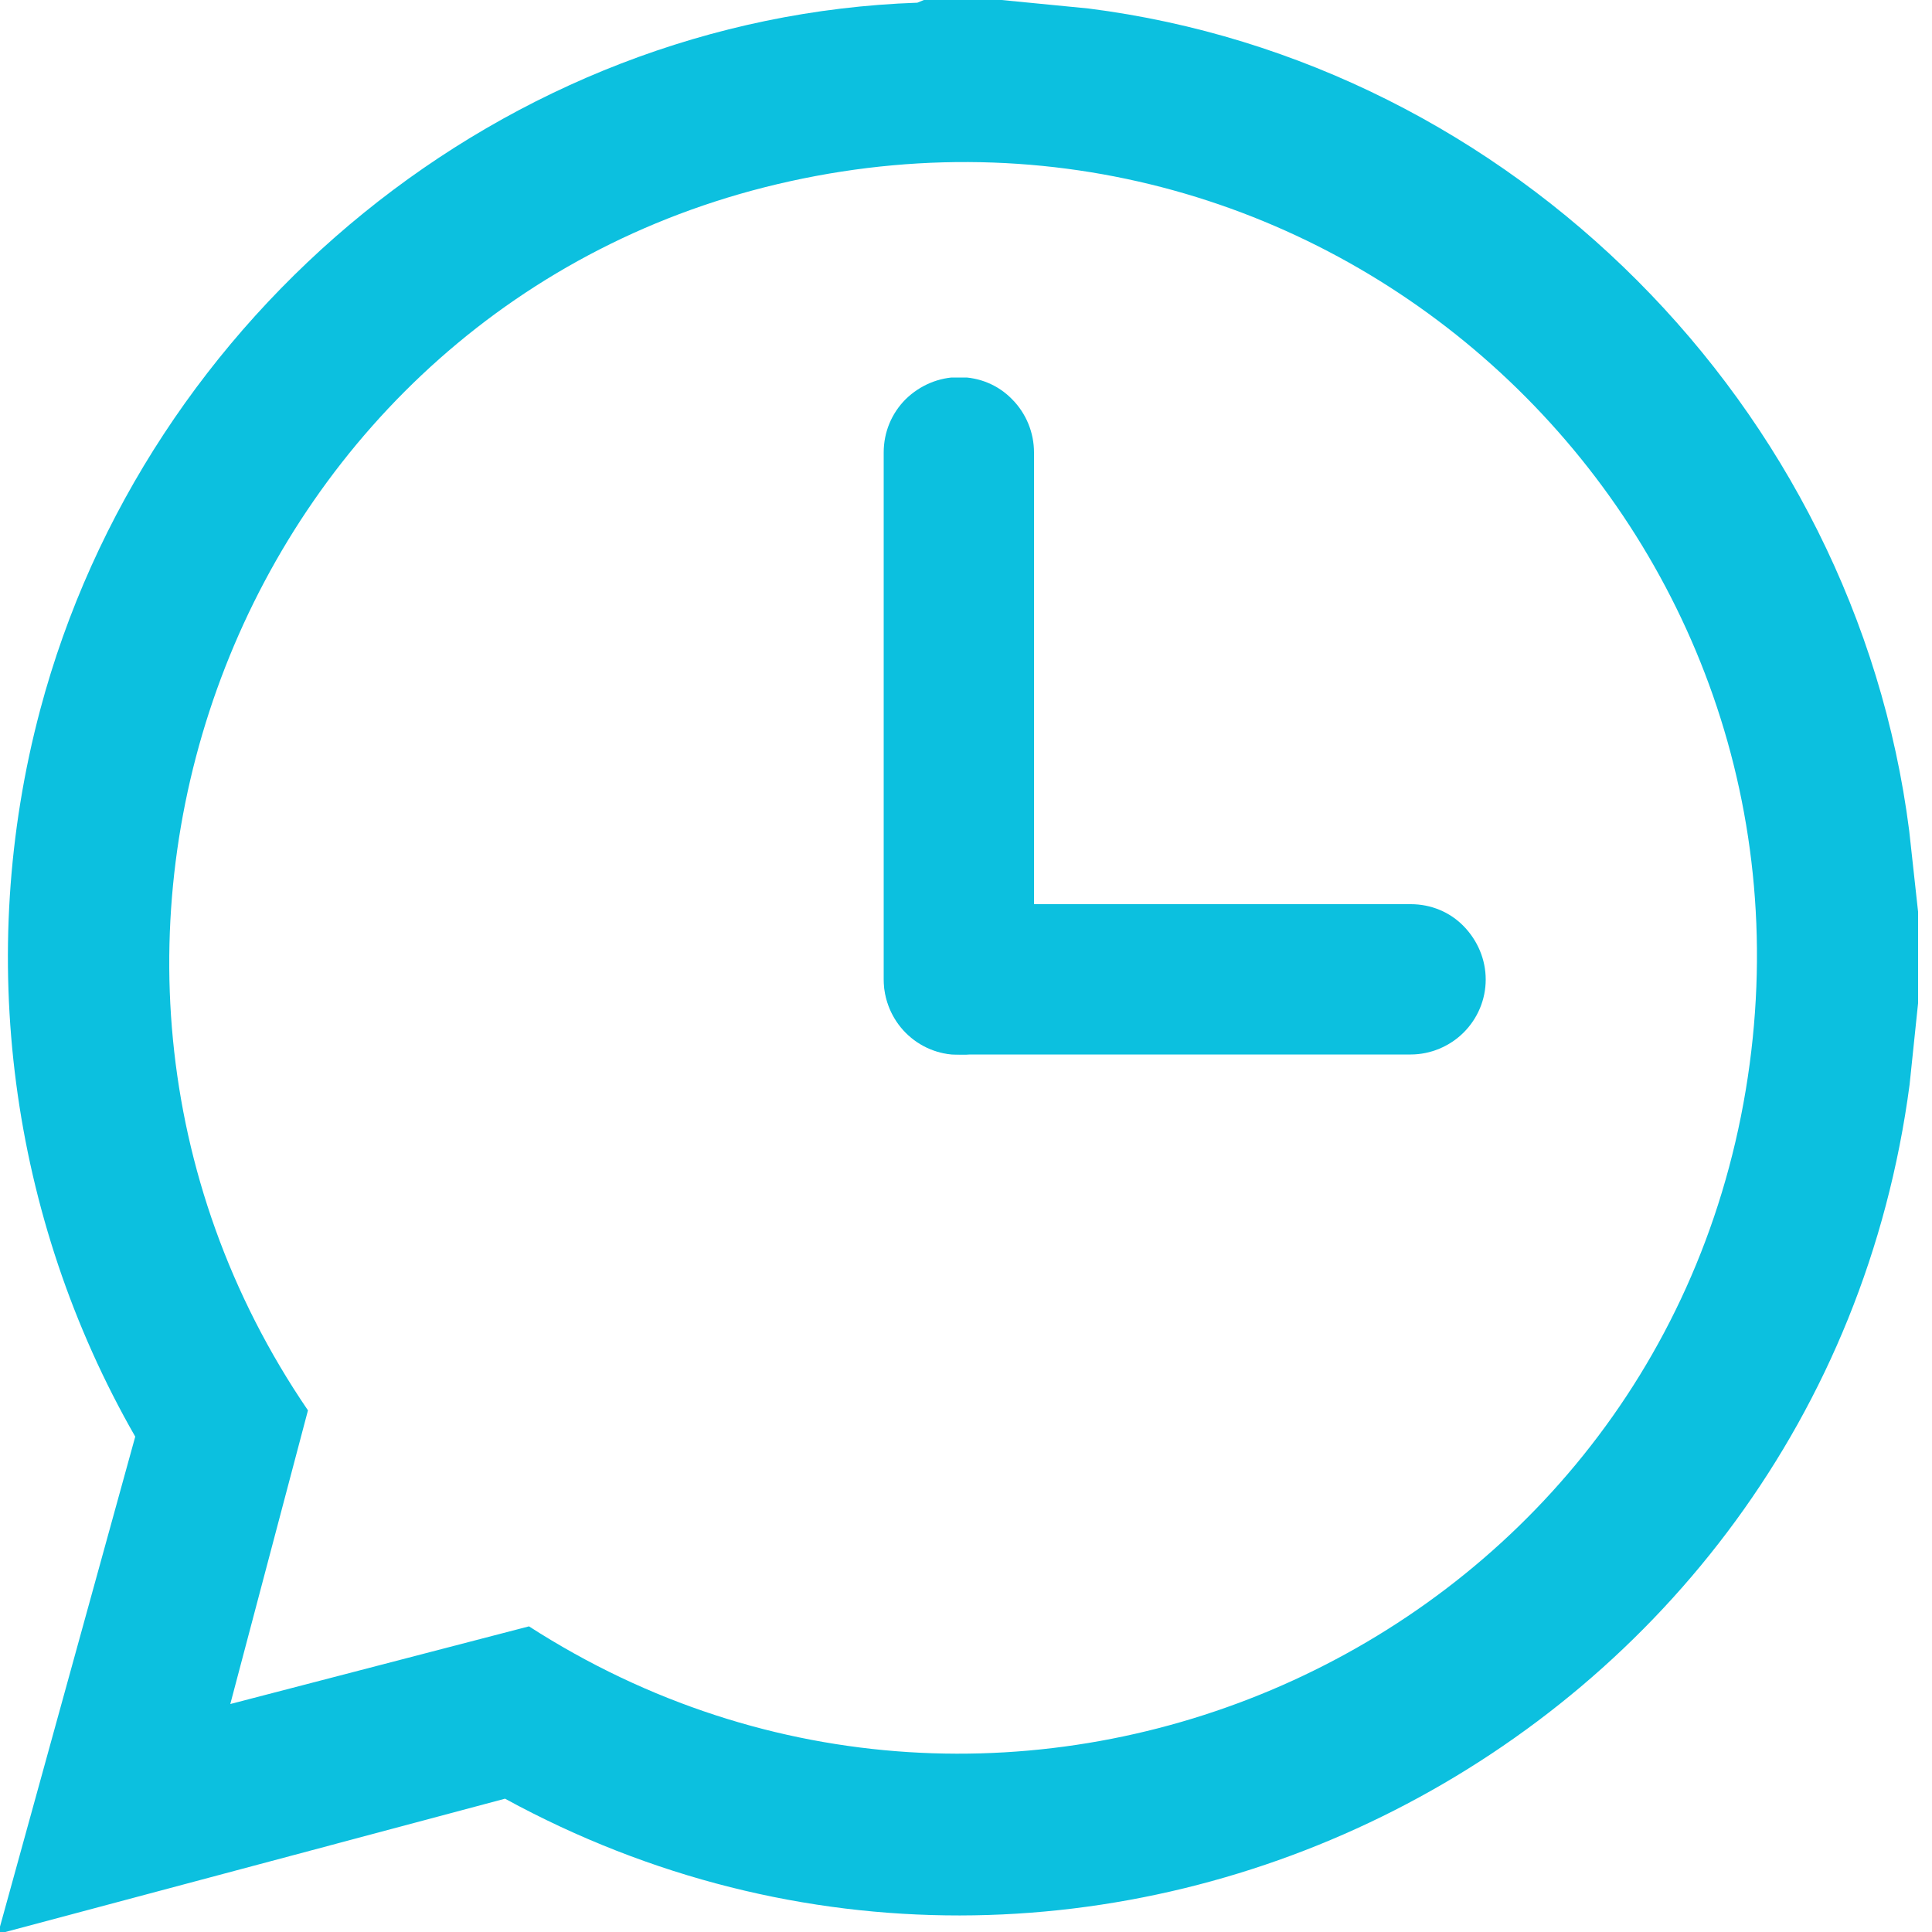
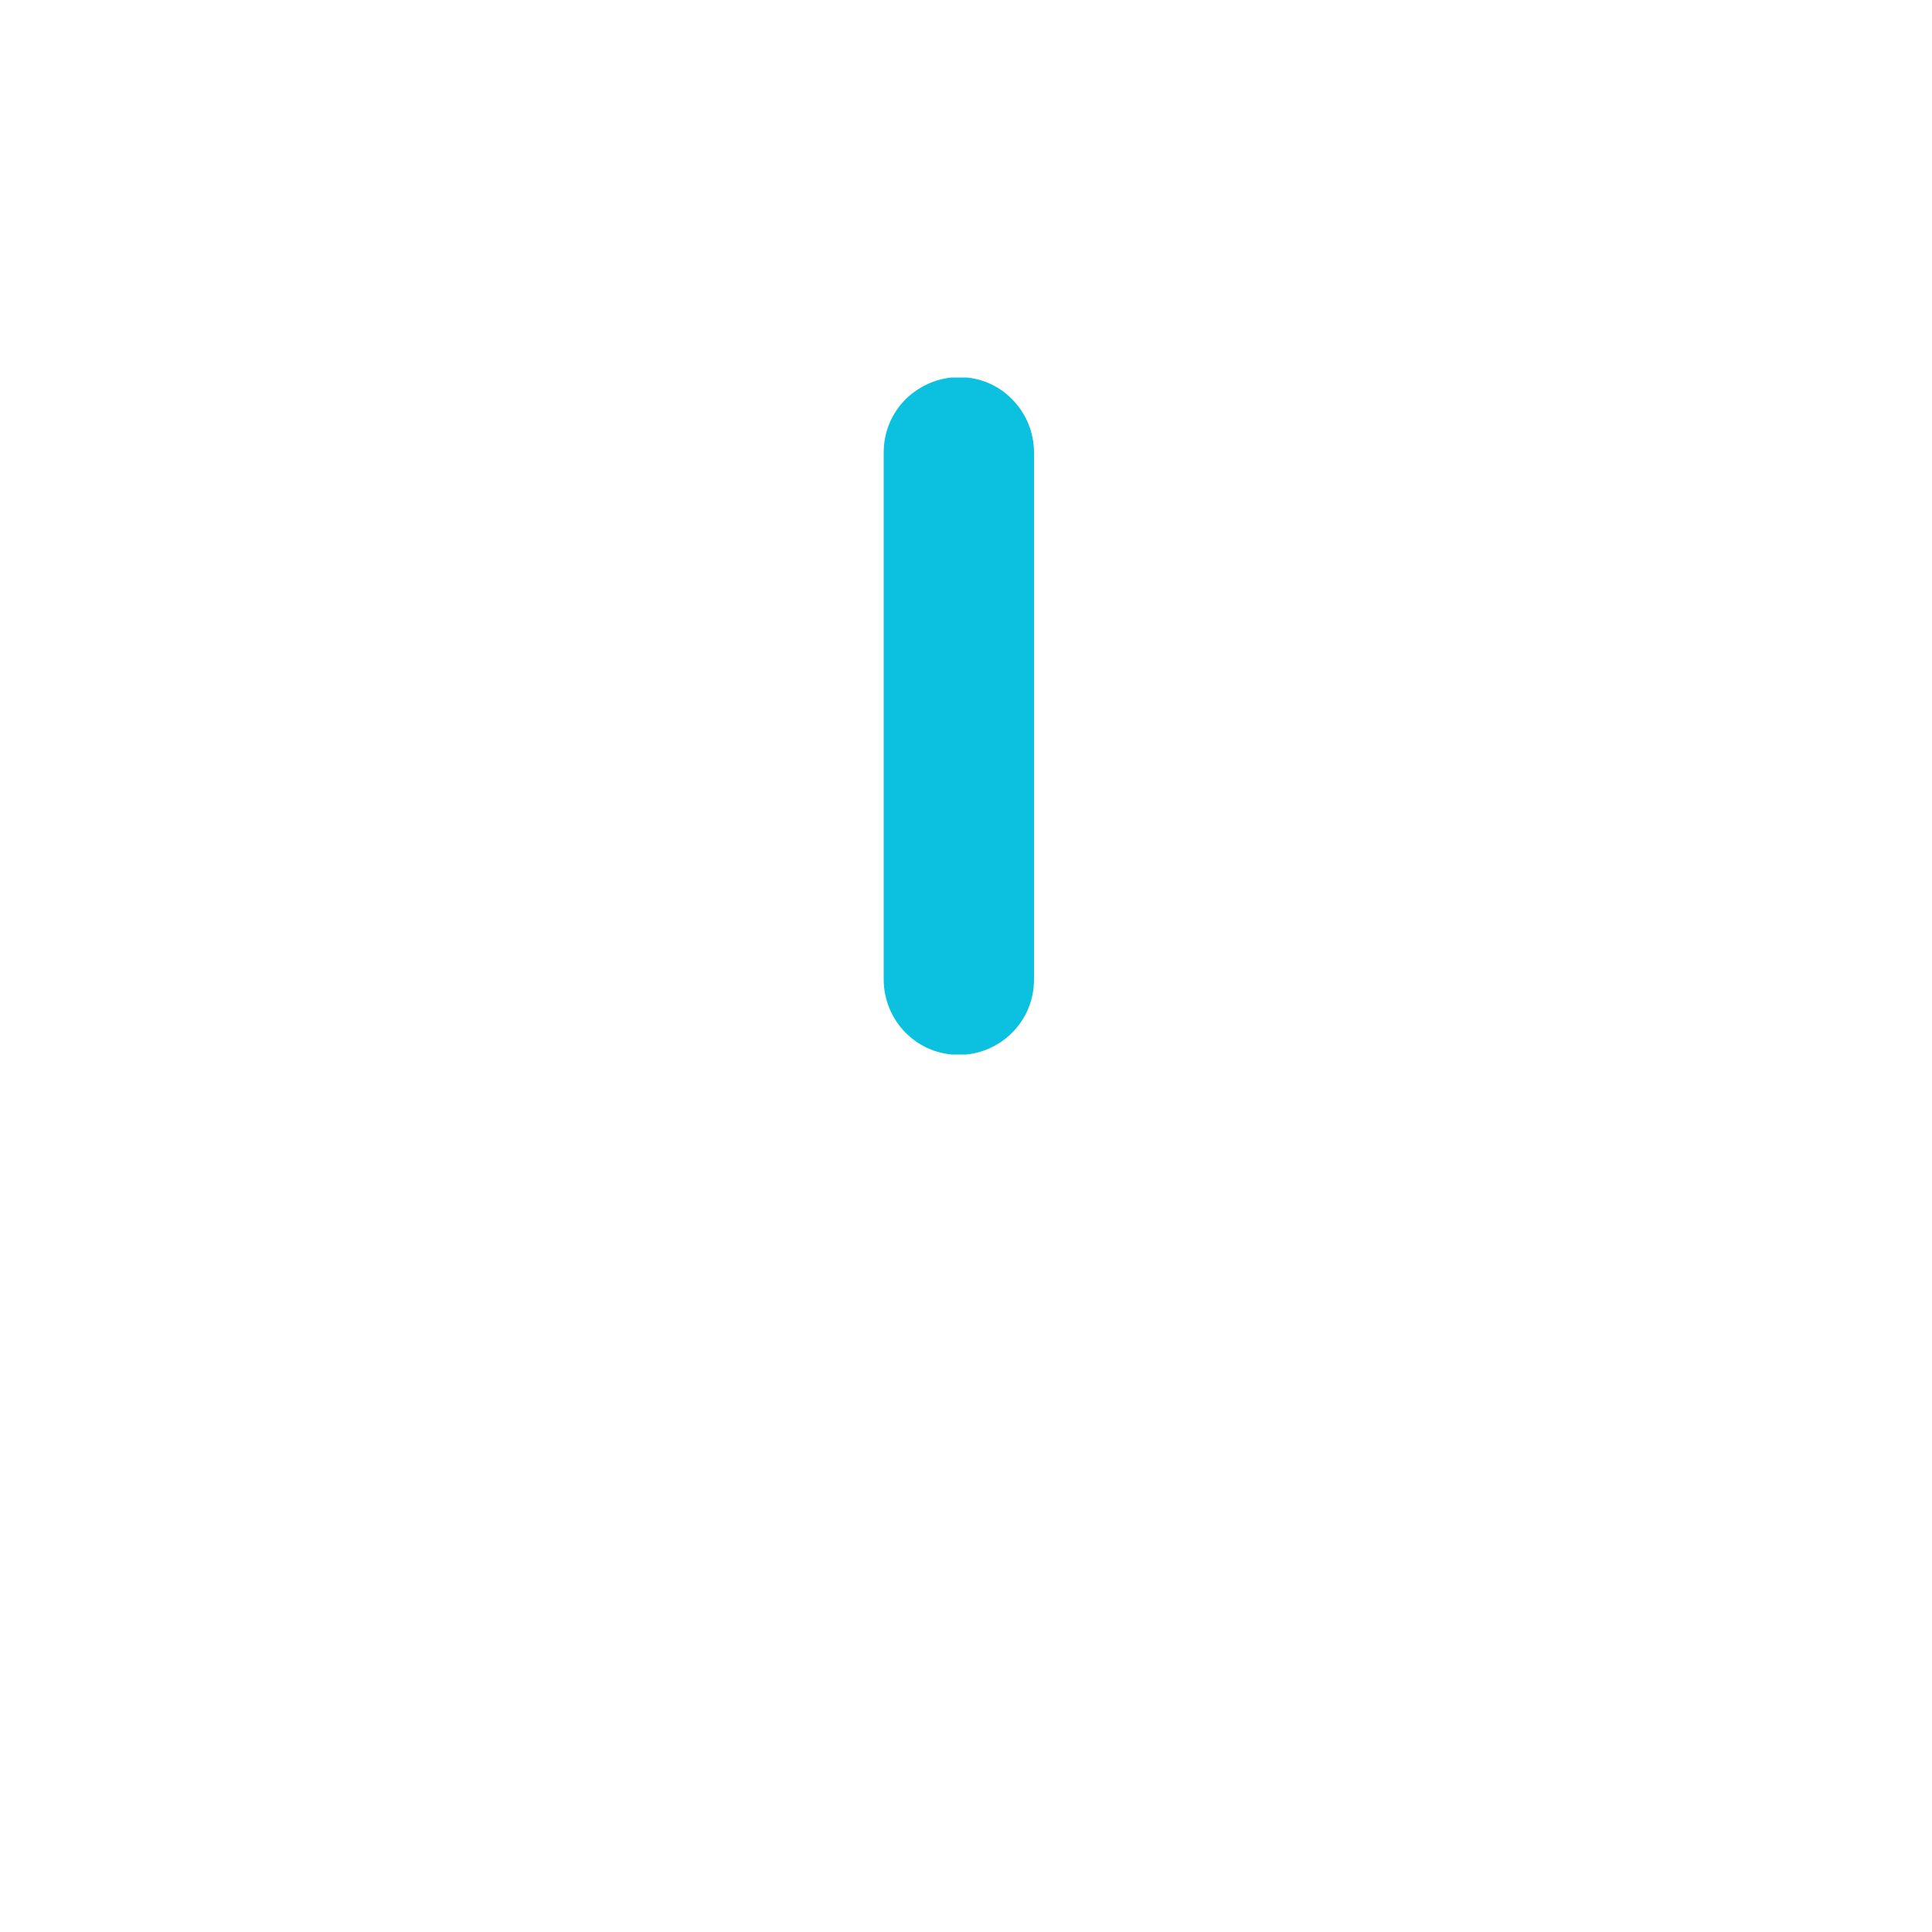
<svg xmlns="http://www.w3.org/2000/svg" xmlns:xlink="http://www.w3.org/1999/xlink" version="1.0" id="Capa_1" x="0px" y="0px" viewBox="0 0 500 500" style="enable-background:new 0 0 500 500;" xml:space="preserve">
  <style type="text/css">
	.st0{clip-path:url(#SVGID_00000136374562116166963220000007137462401926489251_);}
	.st1{clip-path:url(#SVGID_00000150824138473249565080000014101490668599036078_);}
	.st2{clip-path:url(#SVGID_00000108279044354772709010000011975600847353692052_);}
	.st3{clip-path:url(#SVGID_00000075146108773910853290000008658705154183065532_);}
	.st4{clip-path:url(#SVGID_00000127753096605334417590000005331747817079710872_);}
	.st5{fill:#0CC0DF;}
	.st6{clip-path:url(#SVGID_00000115476648968308433030000012788302340336779664_);}
	.st7{clip-path:url(#SVGID_00000149367654254669318490000012080987911358691235_);}
	.st8{clip-path:url(#SVGID_00000100346313477624545650000015200135187641813695_);}
	.st9{clip-path:url(#SVGID_00000000901575633800717170000018260544559954717824_);}
	.st10{clip-path:url(#SVGID_00000003826234609856324960000013933198133562294410_);}
</style>
  <g>
    <defs>
      <rect id="SVGID_1_" x="228.7" y="234" width="155.9" height="38.9" />
    </defs>
    <clipPath id="SVGID_00000049923381613912483470000018027578866560064142_">
      <use xlink:href="#SVGID_1_" style="overflow:visible;" />
    </clipPath>
    <g style="clip-path:url(#SVGID_00000049923381613912483470000018027578866560064142_);">
      <g>
        <defs>
-           <path id="SVGID_00000025436324412987911490000007344606423288044697_" d="M248.2,234h116.9c5.2,0,10.1,2,13.7,5.7      c3.6,3.6,5.7,8.6,5.7,13.8c0,5.2-2.1,10.1-5.7,13.7c-3.6,3.6-8.6,5.7-13.7,5.7H248.2c-5.2,0-10.1-2.1-13.7-5.7      c-3.6-3.6-5.7-8.6-5.7-13.7c0-5.2,2.1-10.1,5.7-13.8C238.1,236.1,243,234,248.2,234z" />
-         </defs>
+           </defs>
        <clipPath id="SVGID_00000053525664562154897860000003202508870185251482_">
          <use xlink:href="#SVGID_00000025436324412987911490000007344606423288044697_" style="overflow:visible;" />
        </clipPath>
        <g style="clip-path:url(#SVGID_00000053525664562154897860000003202508870185251482_);">
          <g transform="matrix(1, 0, 0, 1, 47, 52)">
            <g>
              <defs>
                <rect id="SVGID_00000126311072343690094760000010163026160095185557_" x="178.1" y="177.2" width="161.3" height="44" />
              </defs>
              <clipPath id="SVGID_00000181799250287416988650000015981866989947973539_">
                <use xlink:href="#SVGID_00000126311072343690094760000010163026160095185557_" style="overflow:visible;" />
              </clipPath>
              <g style="clip-path:url(#SVGID_00000181799250287416988650000015981866989947973539_);">
                <g>
                  <defs>
-                     <rect id="SVGID_00000070809263974516525620000002333164816749207955_" x="181.7" y="182" width="155.9" height="38.9" />
-                   </defs>
+                     </defs>
                  <clipPath id="SVGID_00000021090117507617167010000002565481386336774570_">
                    <use xlink:href="#SVGID_00000070809263974516525620000002333164816749207955_" style="overflow:visible;" />
                  </clipPath>
                  <g style="clip-path:url(#SVGID_00000021090117507617167010000002565481386336774570_);">
                    <g>
                      <defs>
-                         <path id="SVGID_00000131347618823474469360000003144308084013981611_" d="M201.2,182h116.9c5.2,0,10.1,2,13.7,5.7             s5.7,8.6,5.7,13.8c0,5.2-2.1,10.1-5.7,13.7c-3.6,3.6-8.6,5.7-13.7,5.7H201.2c-5.2,0-10.1-2.1-13.7-5.7             c-3.6-3.6-5.7-8.6-5.7-13.7c0-5.2,2.1-10.1,5.7-13.8C191.1,184.1,196,182,201.2,182z" />
-                       </defs>
+                         </defs>
                      <clipPath id="SVGID_00000165939852452693151220000011502317287979905697_">
                        <use xlink:href="#SVGID_00000131347618823474469360000003144308084013981611_" style="overflow:visible;" />
                      </clipPath>
                      <g style="clip-path:url(#SVGID_00000165939852452693151220000011502317287979905697_);">
                        <path class="st5" d="M181.7,182h155.8v38.9H181.7V182z" />
                      </g>
                    </g>
                  </g>
                </g>
              </g>
            </g>
          </g>
        </g>
      </g>
    </g>
  </g>
  <g>
    <defs>
      <rect id="SVGID_00000084513117574249728490000004344282974757656738_" x="228.7" y="97.7" width="38.9" height="175.4" />
    </defs>
    <clipPath id="SVGID_00000067947374391168958280000004866517822191839126_">
      <use xlink:href="#SVGID_00000084513117574249728490000004344282974757656738_" style="overflow:visible;" />
    </clipPath>
    <g style="clip-path:url(#SVGID_00000067947374391168958280000004866517822191839126_);">
      <g>
        <defs>
          <path id="SVGID_00000036962373357334616800000003429983316737494671_" d="M267.6,117.1v136.4c0,5.2-2,10.1-5.7,13.8      c-3.6,3.6-8.6,5.7-13.7,5.7c-5.2,0-10.1-2-13.8-5.7c-3.6-3.6-5.7-8.6-5.7-13.8V117.1c0-5.2,2-10.1,5.7-13.8      c3.7-3.6,8.6-5.7,13.8-5.7c5.2,0,10.1,2,13.7,5.7C265.6,107,267.6,112,267.6,117.1z" />
        </defs>
        <clipPath id="SVGID_00000048471106575687217410000006618033047577092279_">
          <use xlink:href="#SVGID_00000036962373357334616800000003429983316737494671_" style="overflow:visible;" />
        </clipPath>
        <g style="clip-path:url(#SVGID_00000048471106575687217410000006618033047577092279_);">
          <g transform="matrix(1, 0, 0, 1, 47, 25)">
            <g>
              <defs>
                <rect id="SVGID_00000144311332515586487990000014683632947811594120_" x="178.1" y="72.3" width="44" height="176" />
              </defs>
              <clipPath id="SVGID_00000141422024172545168200000014440485030880949126_">
                <use xlink:href="#SVGID_00000144311332515586487990000014683632947811594120_" style="overflow:visible;" />
              </clipPath>
              <g style="clip-path:url(#SVGID_00000141422024172545168200000014440485030880949126_);">
                <g>
                  <defs>
                    <rect id="SVGID_00000036212742803414842280000000937460013387793055_" x="181.7" y="72.7" width="38.9" height="175.4" />
                  </defs>
                  <clipPath id="SVGID_00000101071170821105430690000002804260563355494047_">
                    <use xlink:href="#SVGID_00000036212742803414842280000000937460013387793055_" style="overflow:visible;" />
                  </clipPath>
                  <g style="clip-path:url(#SVGID_00000101071170821105430690000002804260563355494047_);">
                    <g>
                      <defs>
                        <path id="SVGID_00000096053300181103868740000009967827691995727006_" d="M220.6,92.1v136.4c0,5.2-2,10.1-5.7,13.8             c-3.6,3.6-8.6,5.7-13.7,5.7c-5.2,0-10.1-2-13.8-5.7c-3.6-3.6-5.7-8.6-5.7-13.8V92.1c0-5.2,2-10.1,5.7-13.8             c3.7-3.6,8.6-5.7,13.8-5.7c5.2,0,10.1,2,13.7,5.7C218.6,82,220.6,87,220.6,92.1z" />
                      </defs>
                      <clipPath id="SVGID_00000088105011429262160070000011598221150168412599_">
                        <use xlink:href="#SVGID_00000096053300181103868740000009967827691995727006_" style="overflow:visible;" />
                      </clipPath>
                      <g style="clip-path:url(#SVGID_00000088105011429262160070000011598221150168412599_);">
                        <path class="st5" d="M220.6,72.7v175.2h-38.9V72.7H220.6z" />
                      </g>
                    </g>
                  </g>
                </g>
              </g>
            </g>
          </g>
        </g>
      </g>
    </g>
  </g>
-   <path class="st5" d="M494.1,215C480.1,105.2,391.3,16.1,281.7,2.2L259.2,0h-20.1l-1.7,0.7c-106.7,3.7-199.7,80.4-227,183  c-16.9,63.5-7.9,131.4,24.6,188.1L0,498.6v1.4h1.4l129.3-34.5c151.9,82.9,340.8-13.3,363.5-184.8l2.2-21.1v-23.6L494.1,215z   M451.8,282.1C427.5,428,261,500.8,136.9,420.9l-77.3,20.1l20.1-76C-2.1,245.1,62.8,78,204.5,46.9  C347.1,15.5,475.8,137.8,451.8,282.1z" />
</svg>